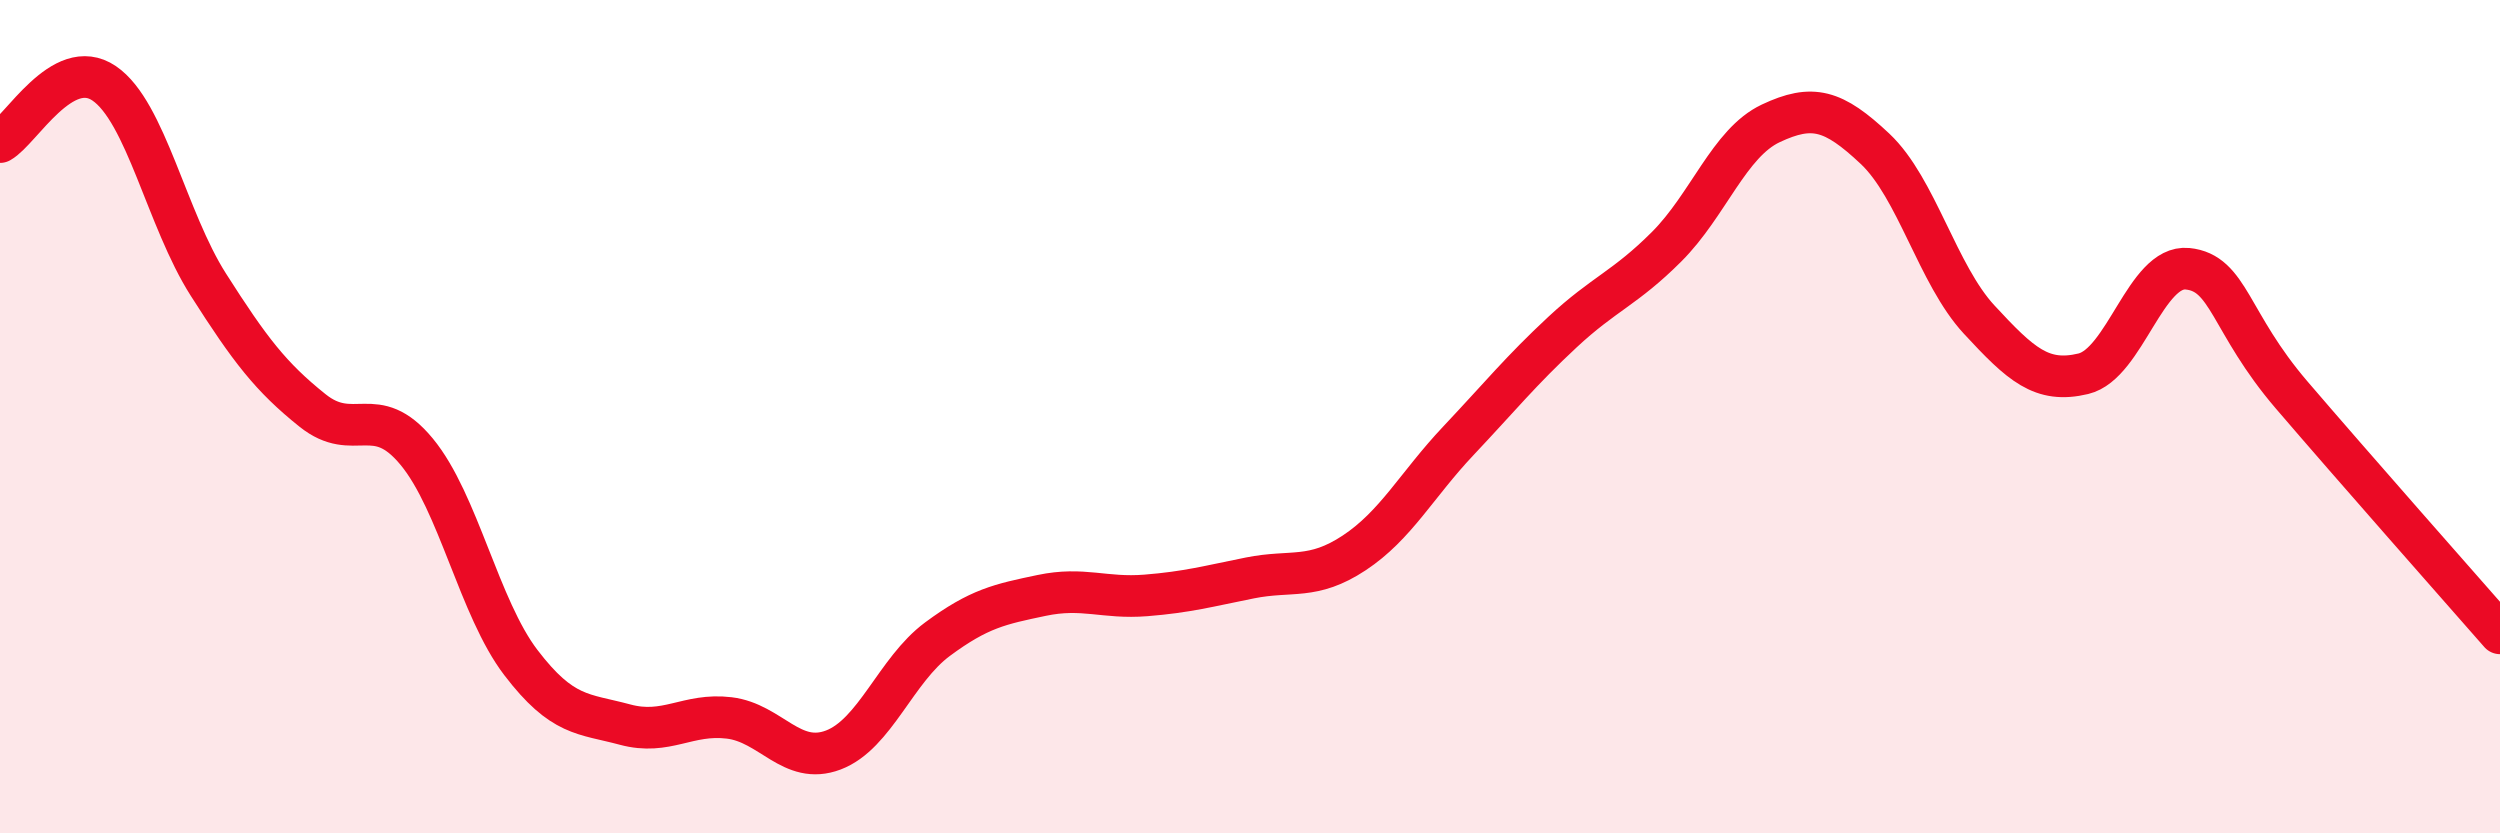
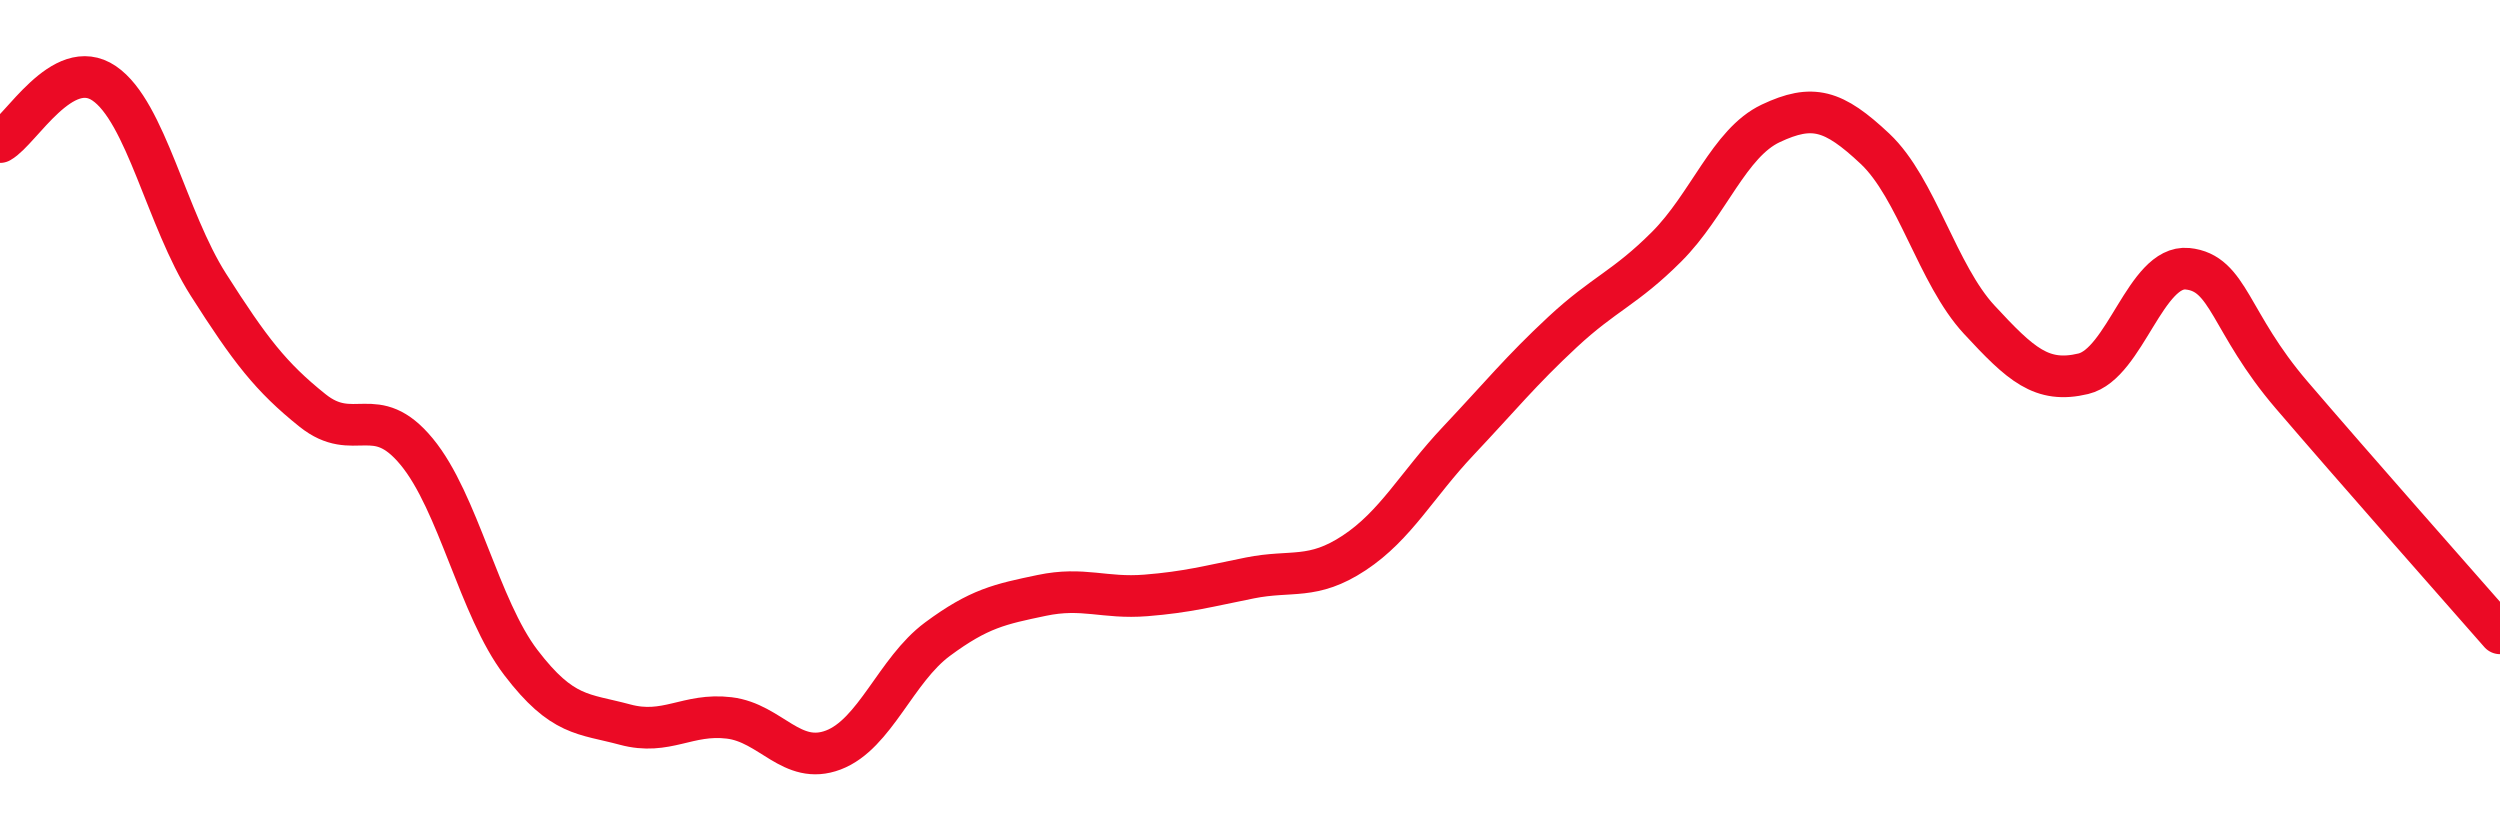
<svg xmlns="http://www.w3.org/2000/svg" width="60" height="20" viewBox="0 0 60 20">
-   <path d="M 0,3.41 C 0.5,3.13 1.5,1.32 2.5,2 C 3.5,2.68 4,5.26 5,6.83 C 6,8.4 6.5,9.05 7.5,9.85 C 8.5,10.65 9,9.63 10,10.84 C 11,12.05 11.5,14.59 12.5,15.9 C 13.5,17.21 14,17.12 15,17.39 C 16,17.66 16.5,17.11 17.5,17.23 C 18.5,17.35 19,18.38 20,18 C 21,17.62 21.5,16.08 22.5,15.34 C 23.5,14.6 24,14.5 25,14.29 C 26,14.08 26.5,14.37 27.5,14.29 C 28.5,14.21 29,14.07 30,13.87 C 31,13.67 31.5,13.93 32.5,13.27 C 33.5,12.61 34,11.64 35,10.58 C 36,9.52 36.5,8.9 37.5,7.97 C 38.5,7.04 39,6.92 40,5.92 C 41,4.92 41.5,3.43 42.5,2.96 C 43.5,2.49 44,2.63 45,3.57 C 46,4.51 46.5,6.59 47.5,7.67 C 48.5,8.75 49,9.21 50,8.97 C 51,8.73 51.5,6.35 52.5,6.45 C 53.5,6.55 53.5,7.73 55,9.48 C 56.5,11.23 59,14.06 60,15.2L60 20L0 20Z" fill="#EB0A25" opacity="0.1" stroke-linecap="round" stroke-linejoin="round" />
  <path d="M 0,3.41 C 0.5,3.13 1.5,1.32 2.5,2 C 3.5,2.68 4,5.26 5,6.83 C 6,8.4 6.5,9.05 7.5,9.85 C 8.5,10.65 9,9.63 10,10.84 C 11,12.05 11.5,14.59 12.5,15.9 C 13.5,17.21 14,17.12 15,17.39 C 16,17.66 16.5,17.11 17.5,17.23 C 18.5,17.35 19,18.38 20,18 C 21,17.62 21.5,16.08 22.5,15.34 C 23.5,14.6 24,14.5 25,14.29 C 26,14.08 26.5,14.37 27.5,14.29 C 28.5,14.21 29,14.07 30,13.87 C 31,13.67 31.5,13.93 32.5,13.27 C 33.5,12.61 34,11.64 35,10.58 C 36,9.52 36.5,8.9 37.5,7.97 C 38.5,7.04 39,6.92 40,5.92 C 41,4.92 41.5,3.43 42.5,2.96 C 43.5,2.49 44,2.63 45,3.57 C 46,4.51 46.5,6.59 47.5,7.67 C 48.5,8.75 49,9.21 50,8.97 C 51,8.73 51.5,6.35 52.5,6.45 C 53.5,6.55 53.5,7.73 55,9.48 C 56.5,11.23 59,14.06 60,15.2" stroke="#EB0A25" stroke-width="1" fill="none" stroke-linecap="round" stroke-linejoin="round" />
</svg>